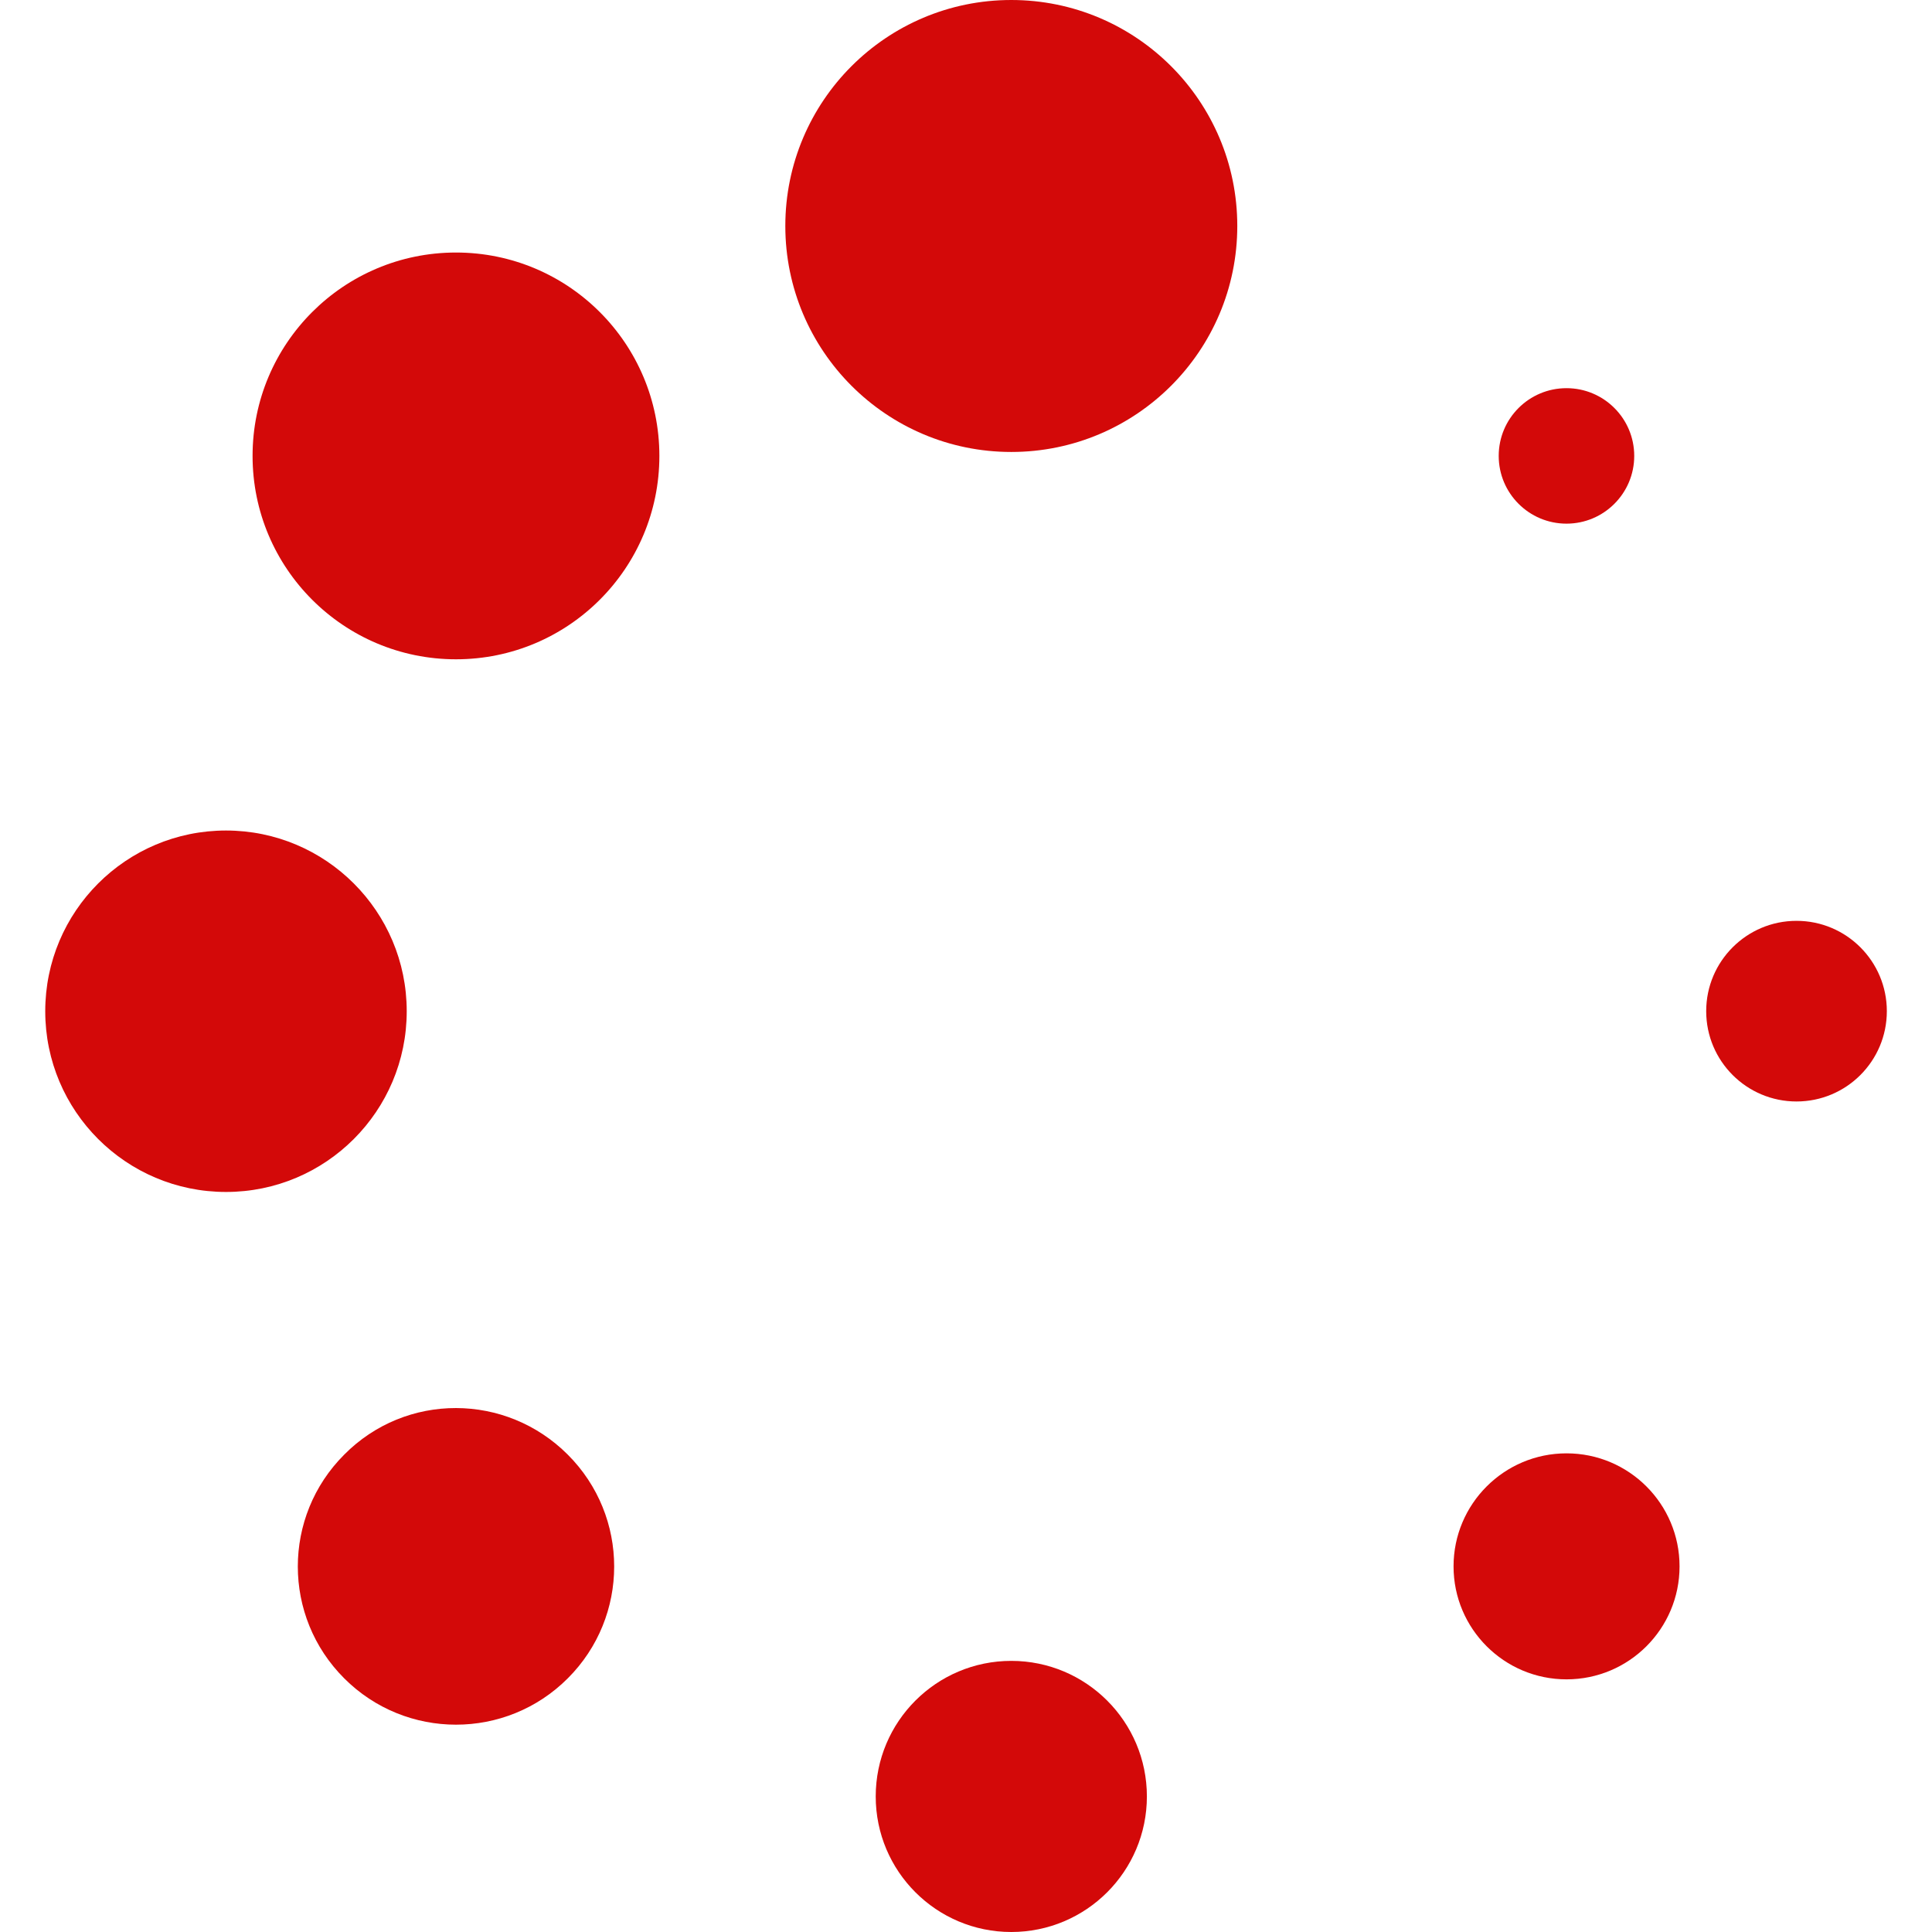
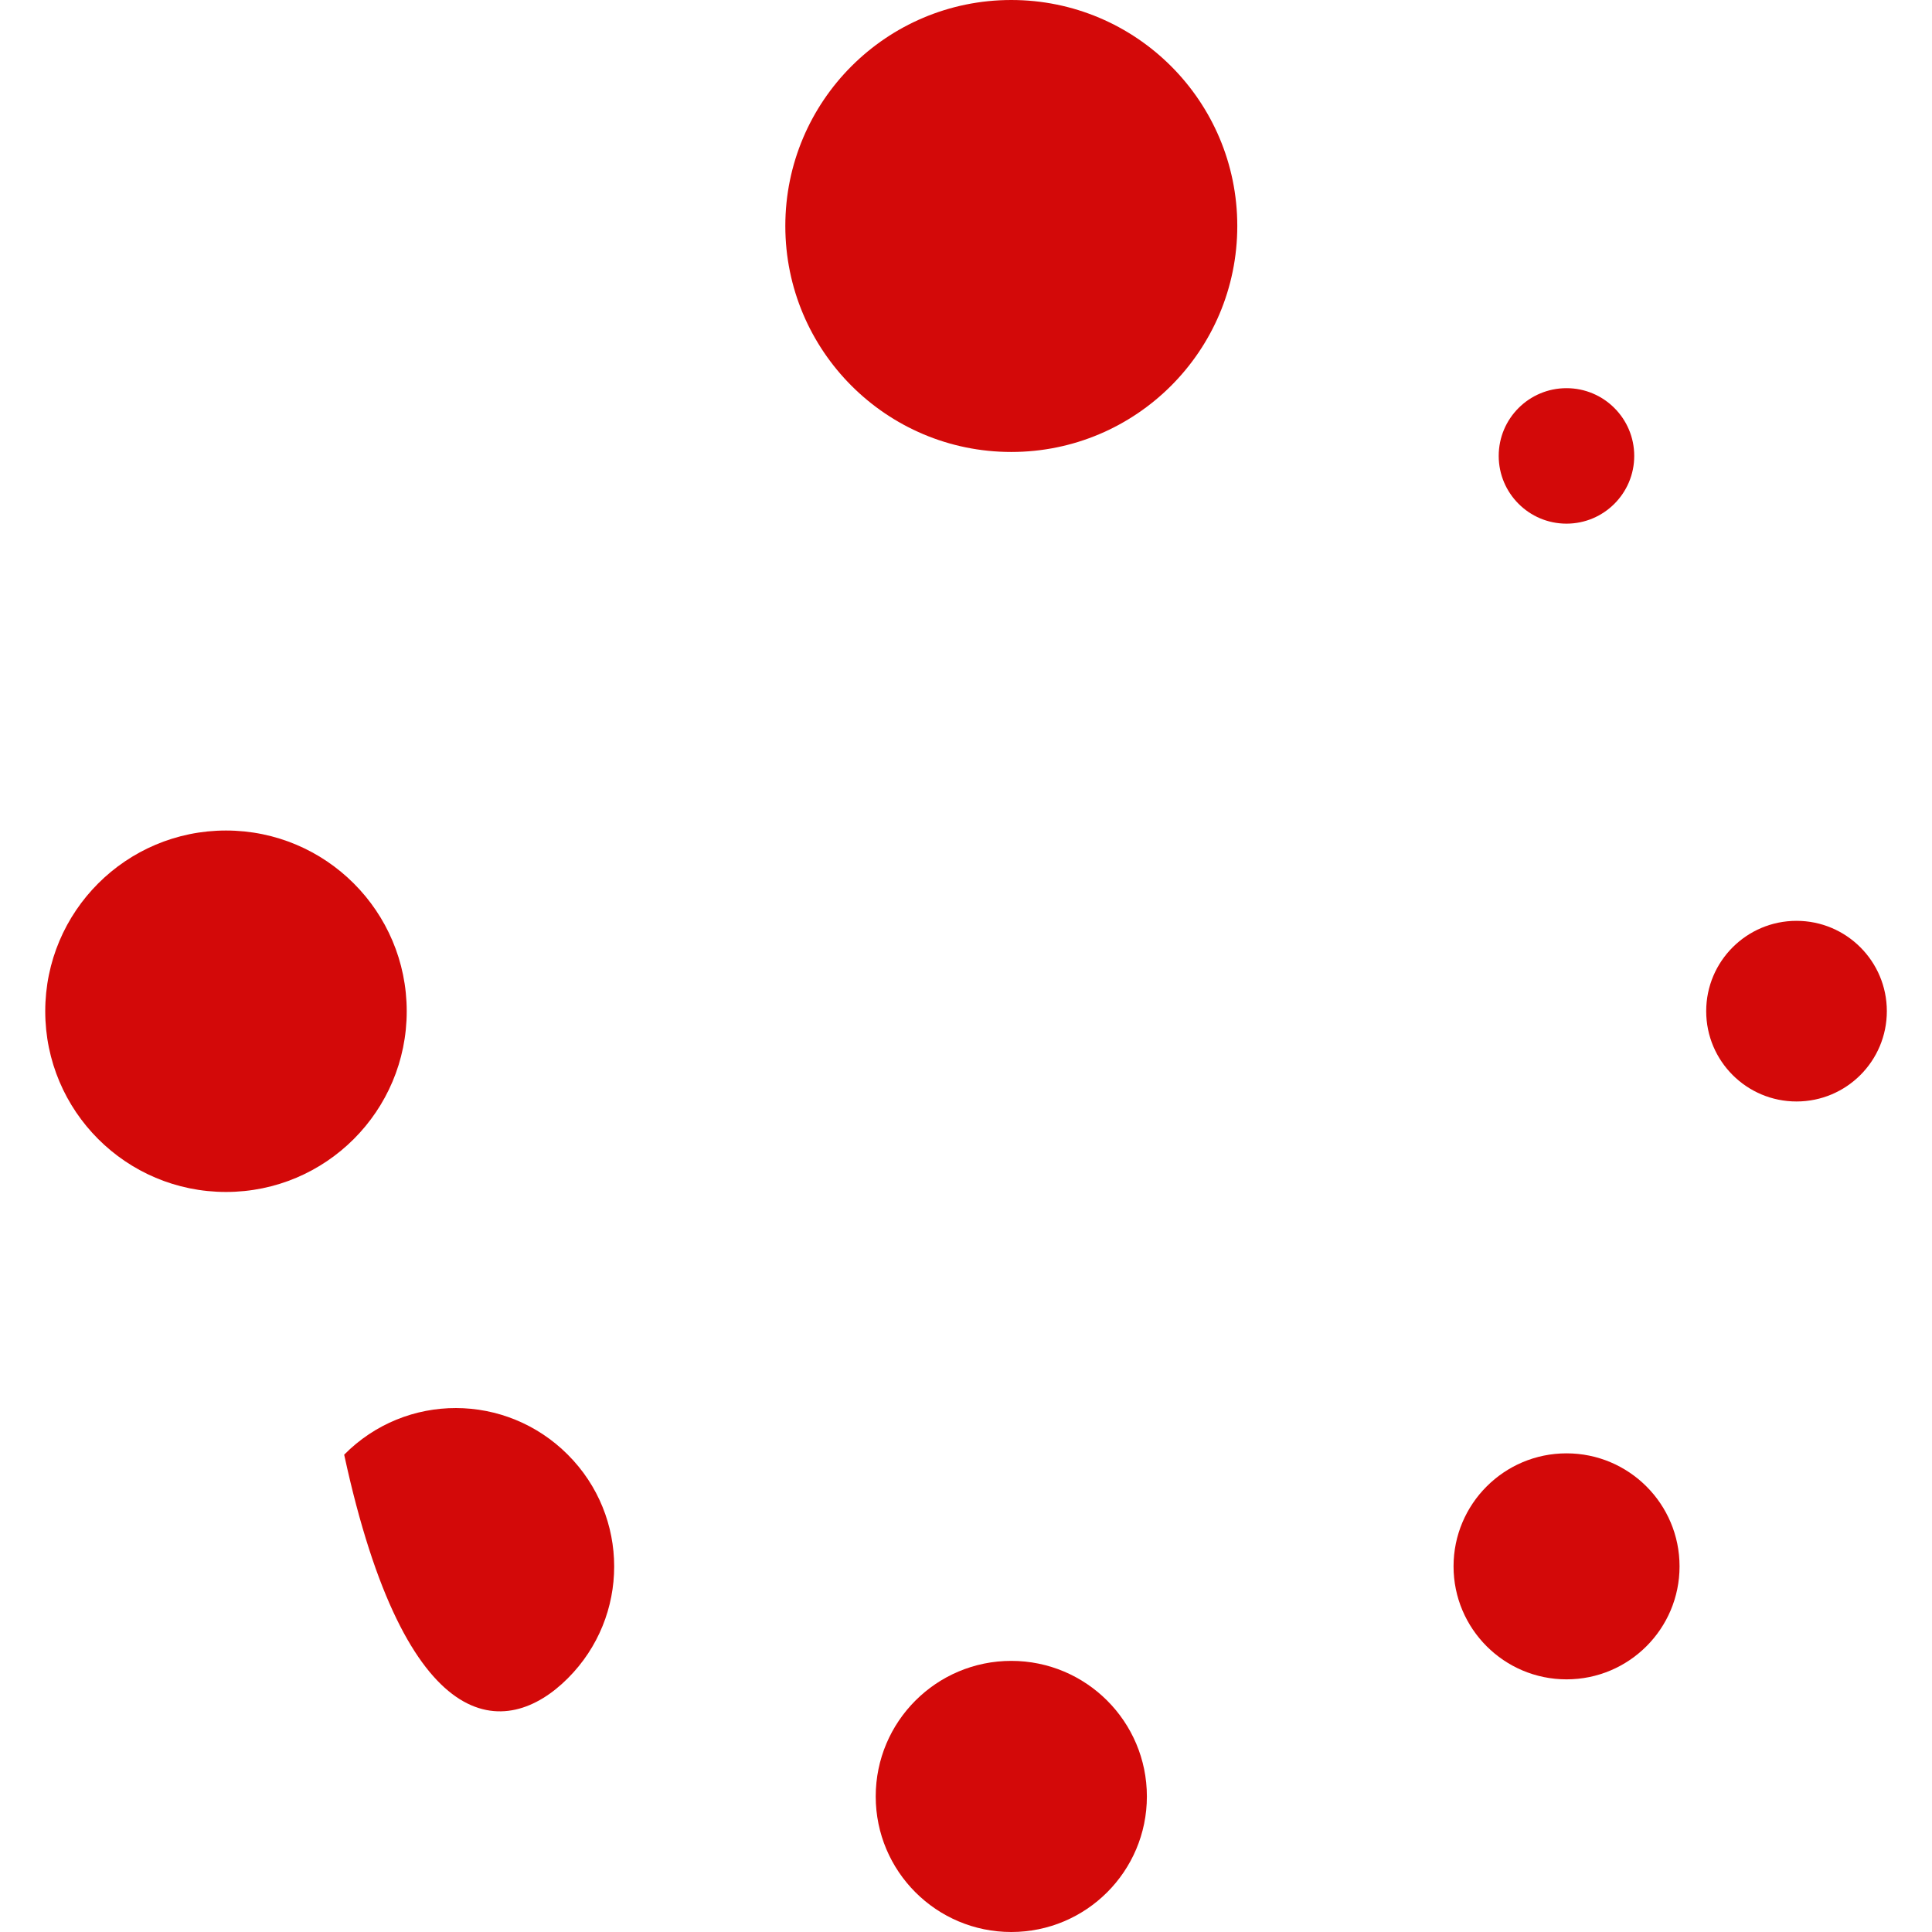
<svg xmlns="http://www.w3.org/2000/svg" width="48" height="48" viewBox="0 0 48 48" fill="none">
  <path d="M25.125 11.229C28.226 11.229 30.74 8.715 30.74 5.614C30.74 2.514 28.226 0 25.125 0C22.024 0 19.511 2.514 19.511 5.614C19.511 8.715 22.024 11.229 25.125 11.229Z" fill="#D30909" />
  <path d="M25.125 48C26.985 48 28.494 46.492 28.494 44.632C28.494 42.772 26.985 41.264 25.125 41.264C23.265 41.264 21.757 42.772 21.757 44.632C21.757 46.492 23.265 48 25.125 48Z" fill="#D30909" />
-   <path d="M11.329 16.38C14.12 16.38 16.382 14.118 16.382 11.327C16.382 8.536 14.12 6.274 11.329 6.274C8.538 6.274 6.275 8.536 6.275 11.327C6.275 14.118 8.538 16.38 11.329 16.38Z" fill="#D30909" />
  <path d="M38.92 41.723C40.471 41.723 41.728 40.466 41.728 38.916C41.728 37.365 40.471 36.108 38.92 36.108C37.37 36.108 36.113 37.365 36.113 38.916C36.113 40.466 37.37 41.723 38.92 41.723Z" fill="#D30909" />
  <path d="M5.615 29.614C8.095 29.614 10.105 27.604 10.105 25.124C10.105 22.644 8.095 20.634 5.615 20.634C3.134 20.634 1.124 22.644 1.124 25.124C1.124 27.604 3.134 29.614 5.615 29.614Z" fill="#D30909" />
  <path d="M44.634 27.366C45.873 27.366 46.878 26.362 46.878 25.122C46.878 23.883 45.873 22.878 44.634 22.878C43.395 22.878 42.39 23.883 42.39 25.122C42.39 26.362 43.395 27.366 44.634 27.366Z" fill="#D30909" />
-   <path d="M8.551 36.141C7.015 37.677 7.015 40.162 8.551 41.697C10.085 43.233 12.573 43.233 14.107 41.697C15.643 40.162 15.643 37.677 14.107 36.141C12.573 34.604 10.087 34.589 8.551 36.141Z" fill="#D30909" />
+   <path d="M8.551 36.141C10.085 43.233 12.573 43.233 14.107 41.697C15.643 40.162 15.643 37.677 14.107 36.141C12.573 34.604 10.087 34.589 8.551 36.141Z" fill="#D30909" />
  <path d="M38.919 13.01C39.848 13.01 40.602 12.256 40.602 11.327C40.602 10.397 39.848 9.644 38.919 9.644C37.989 9.644 37.235 10.397 37.235 11.327C37.235 12.256 37.989 13.01 38.919 13.01Z" fill="#D30909" />
</svg>